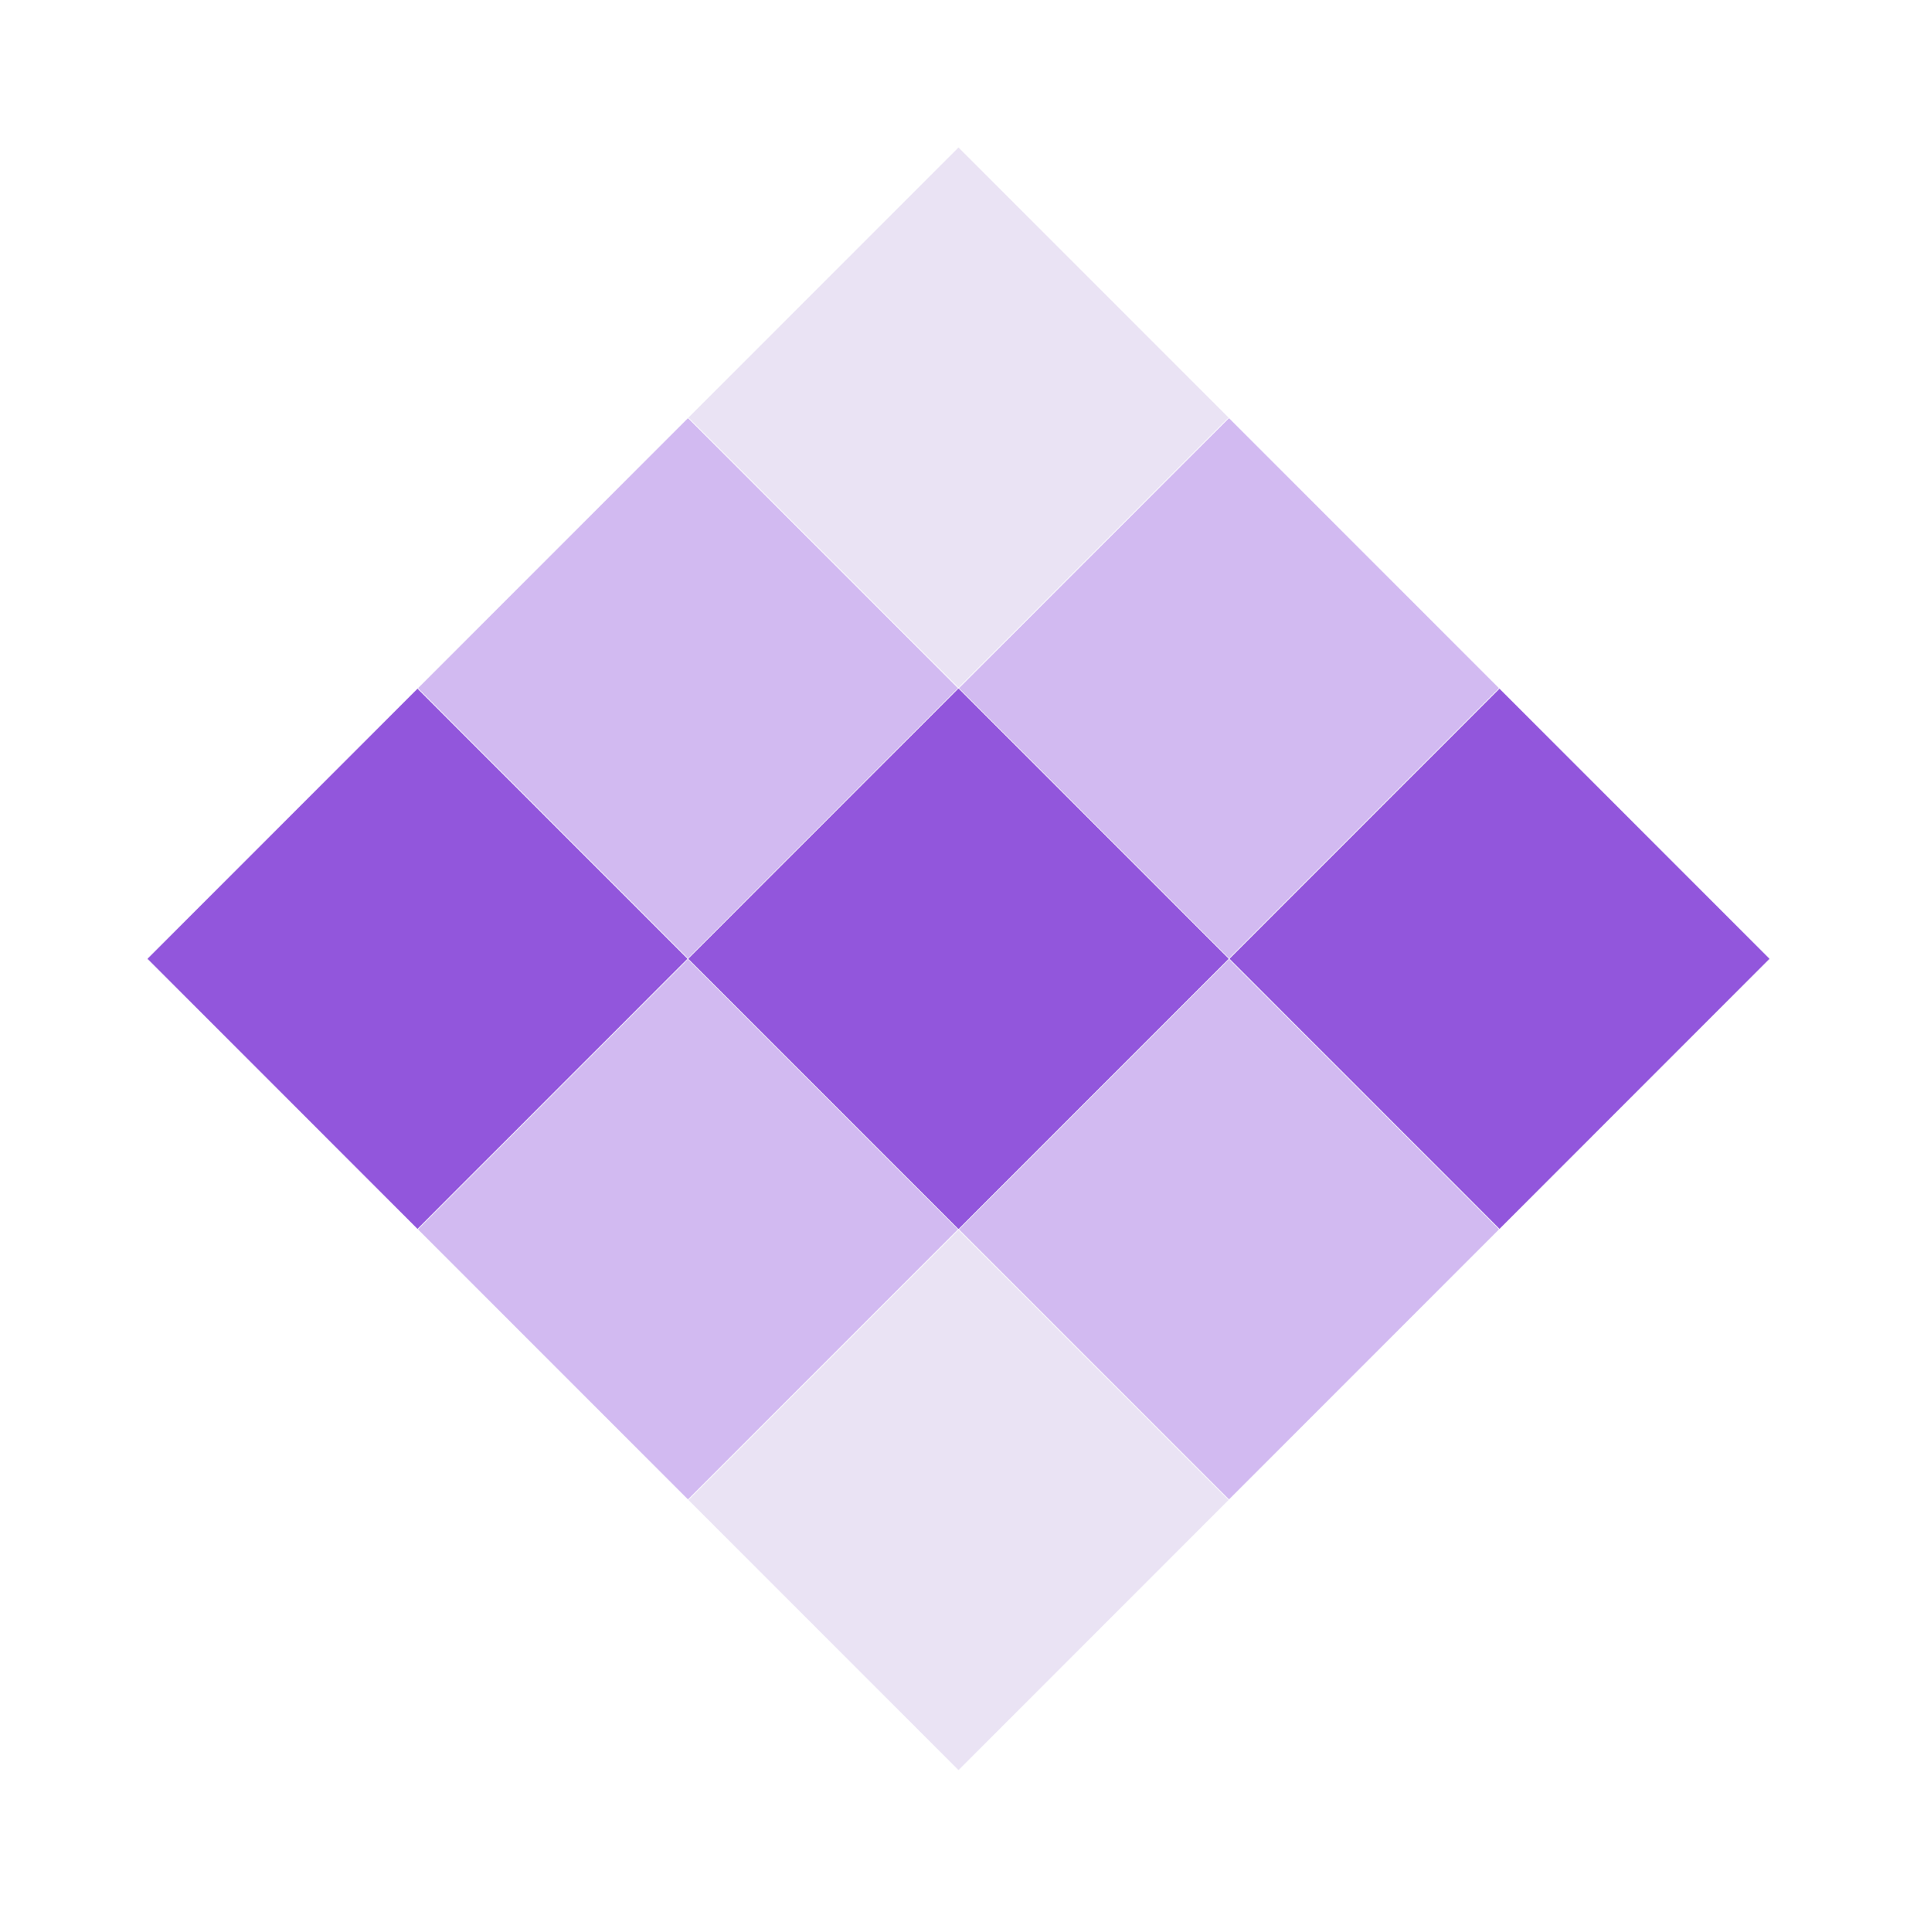
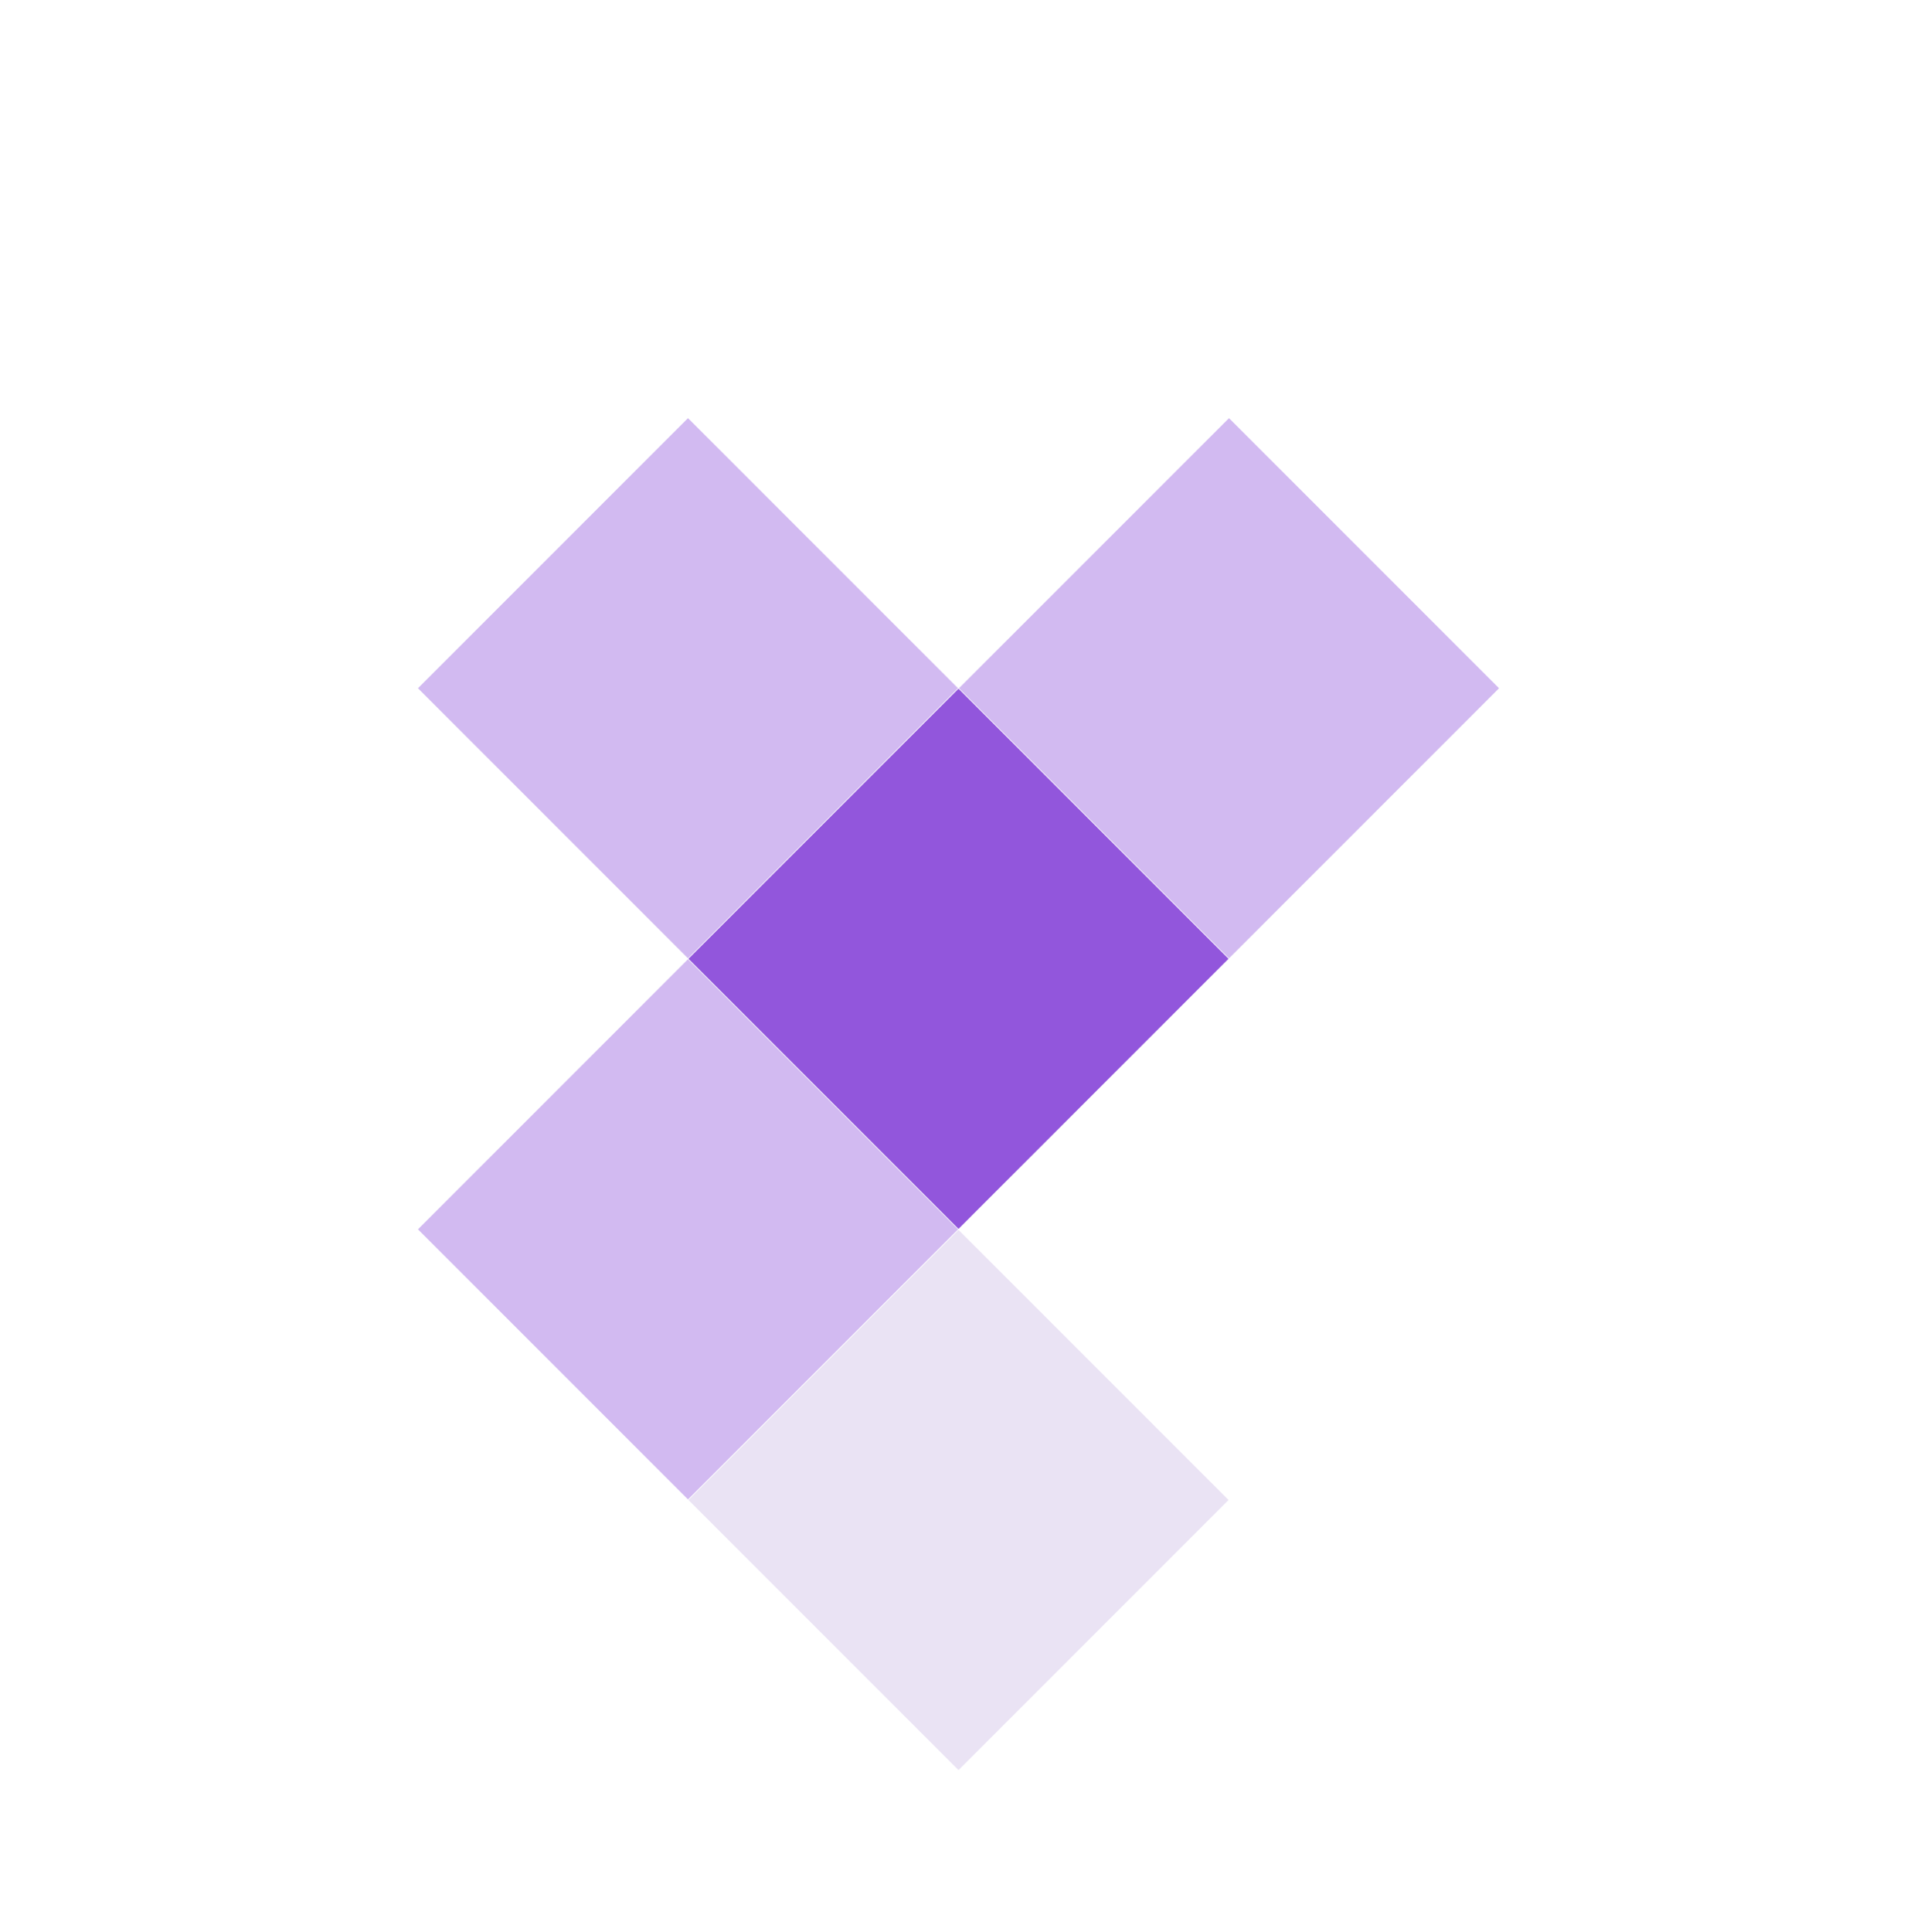
<svg xmlns="http://www.w3.org/2000/svg" width="130" height="131" viewBox="0 0 130 131" fill="none">
  <path d="M65 46.693L46.688 65.005L65 83.318L83.312 65.005L65 46.693Z" fill="#9256DC" />
-   <path d="M65 46.693L46.688 65.005L65 83.318L83.312 65.005L65 46.693Z" fill="#9256DC" />
-   <path d="M28.312 46.693L10 65.005L28.312 83.318L46.624 65.005L28.312 46.693Z" fill="#9256DC" />
-   <path d="M83.344 65.036L65.031 83.348L83.344 101.66L101.656 83.348L83.344 65.036Z" fill="#D2BAF1" />
  <path d="M46.656 65.036L28.344 83.348L46.656 101.66L64.968 83.348L46.656 65.036Z" fill="#D2BAF1" />
  <path d="M65 83.386L46.688 101.698L65 120.01L83.312 101.698L65 83.386Z" fill="#EAE3F4" />
-   <path d="M65 10L46.688 28.312L65 46.624L83.312 28.312L65 10Z" fill="#EAE3F4" />
-   <path d="M101.688 46.693L83.376 65.005L101.688 83.318L120 65.005L101.688 46.693Z" fill="#9256DC" />
  <path d="M83.344 28.35L65.031 46.662L83.344 64.975L101.656 46.662L83.344 28.35Z" fill="#D2BAF1" />
  <path d="M46.656 28.35L28.344 46.662L46.656 64.975L64.968 46.662L46.656 28.35Z" fill="#D2BAF1" />
</svg>